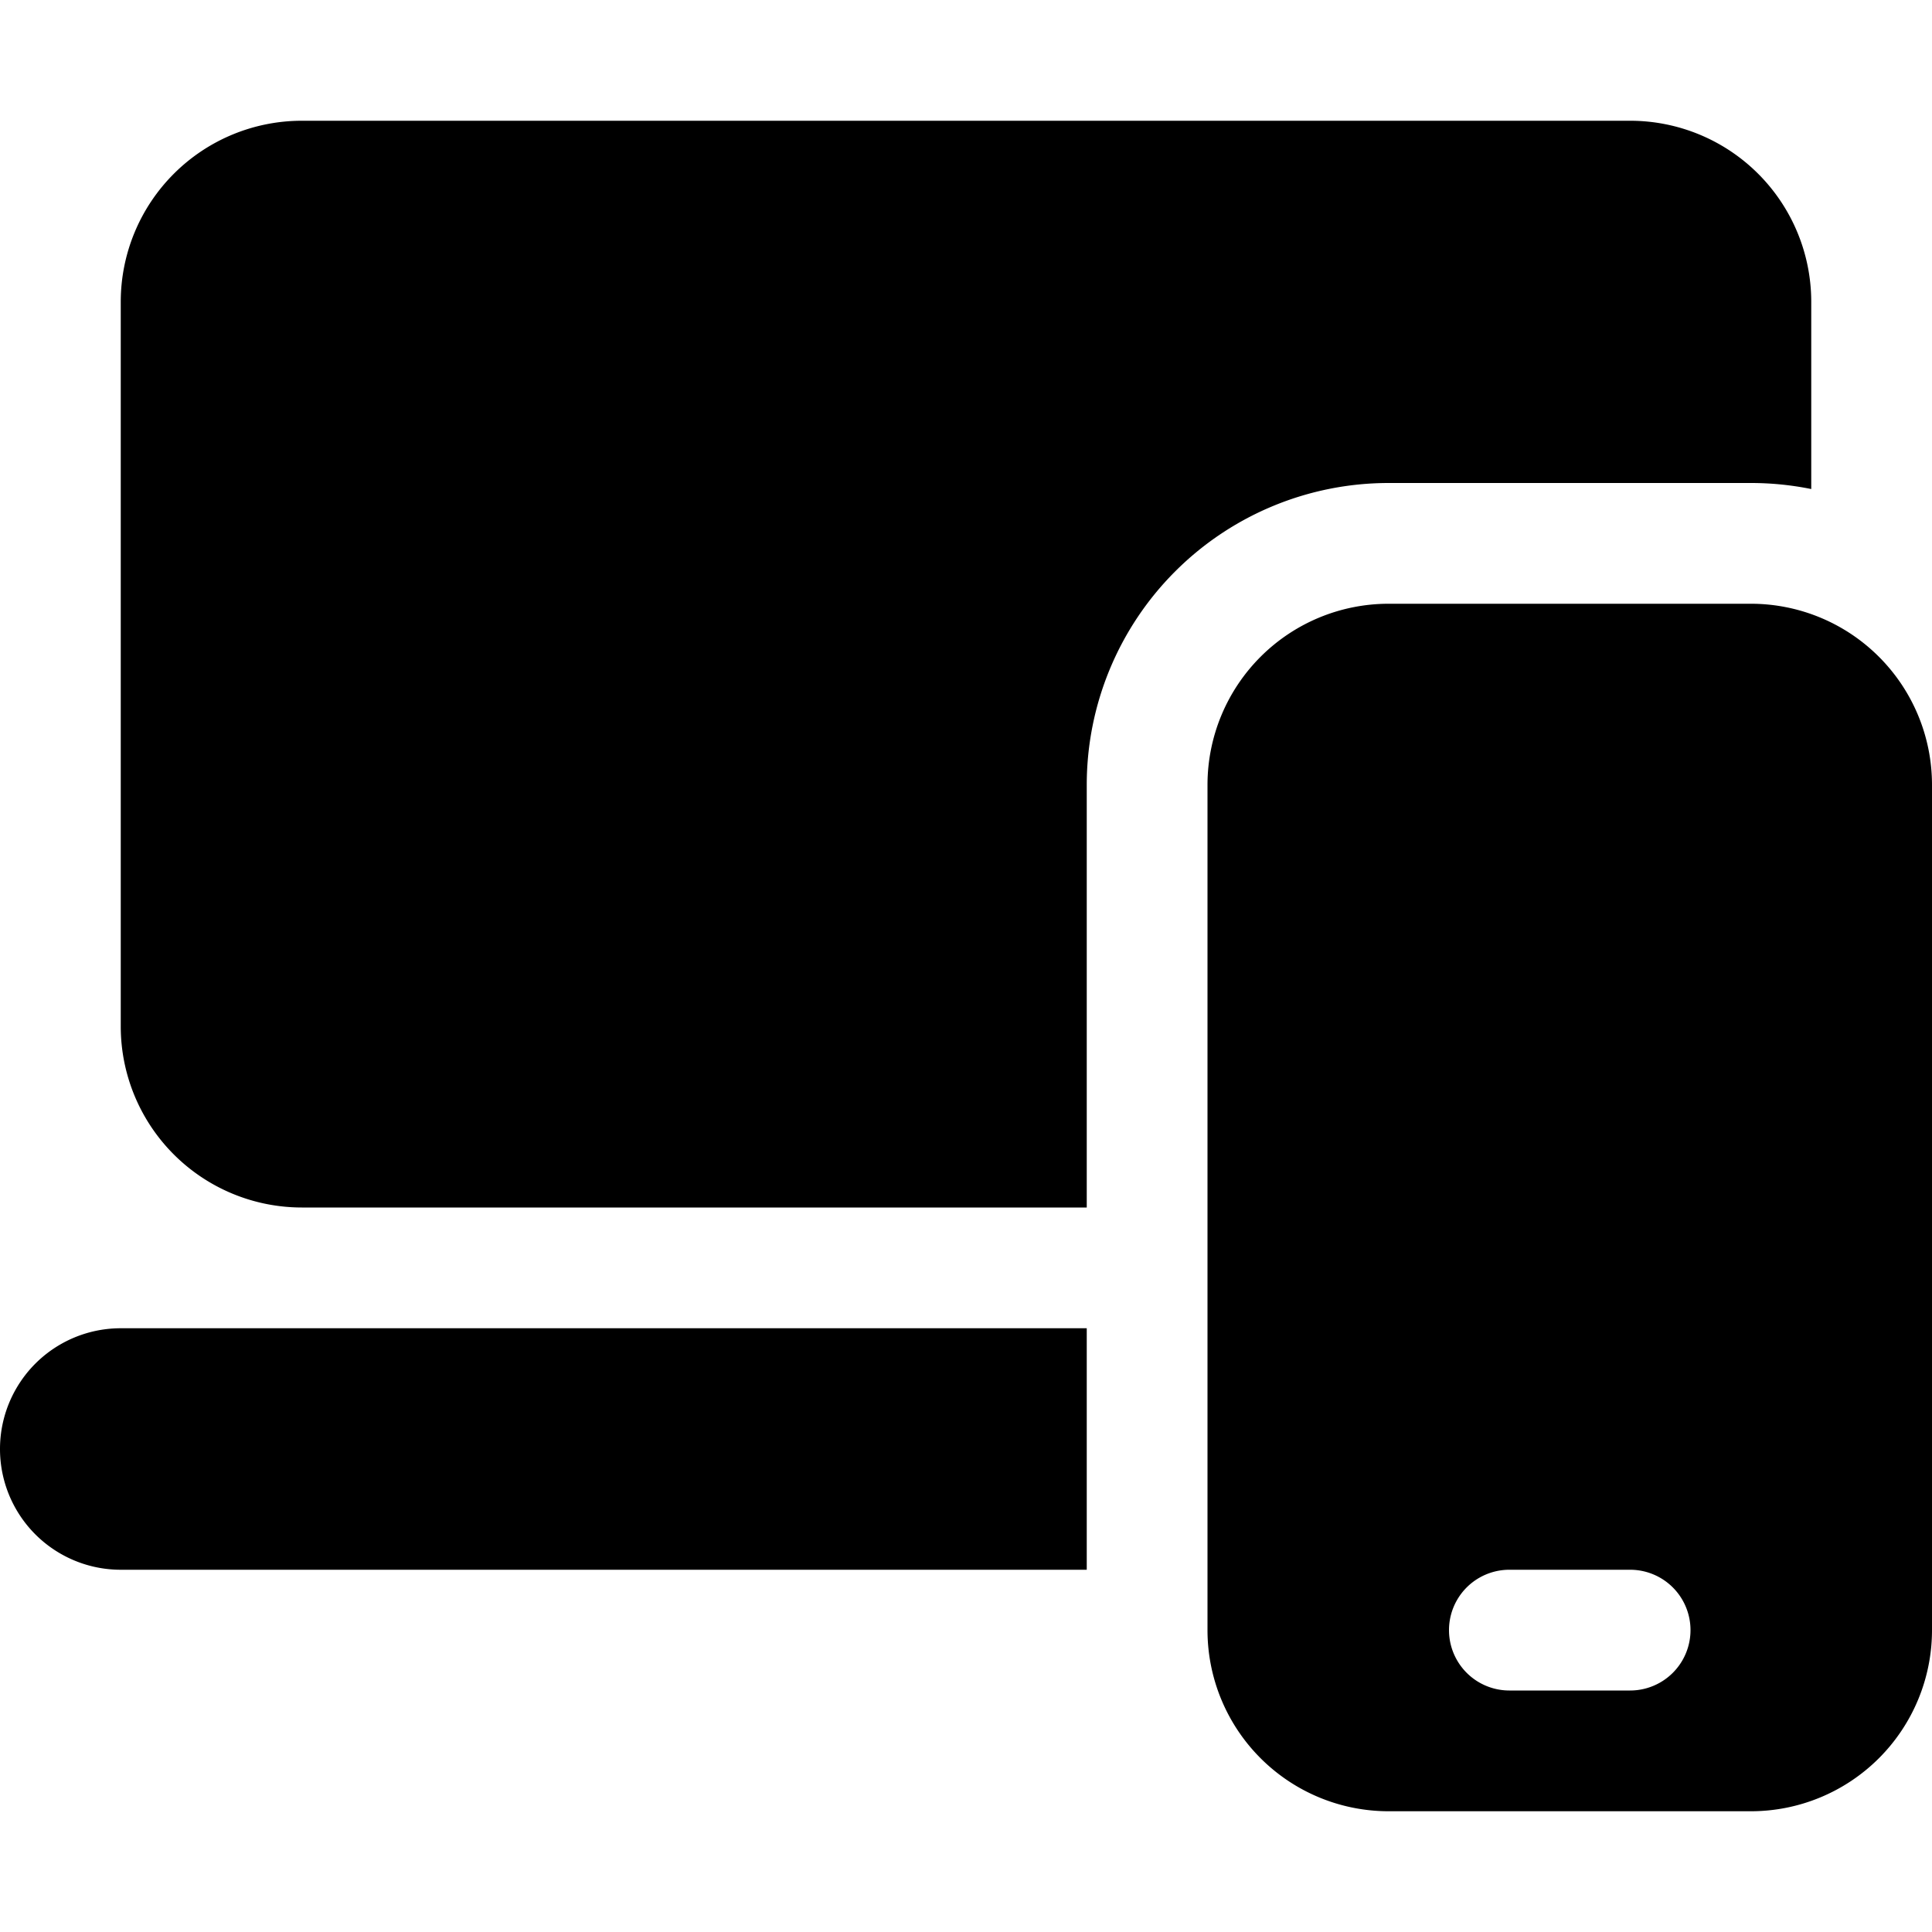
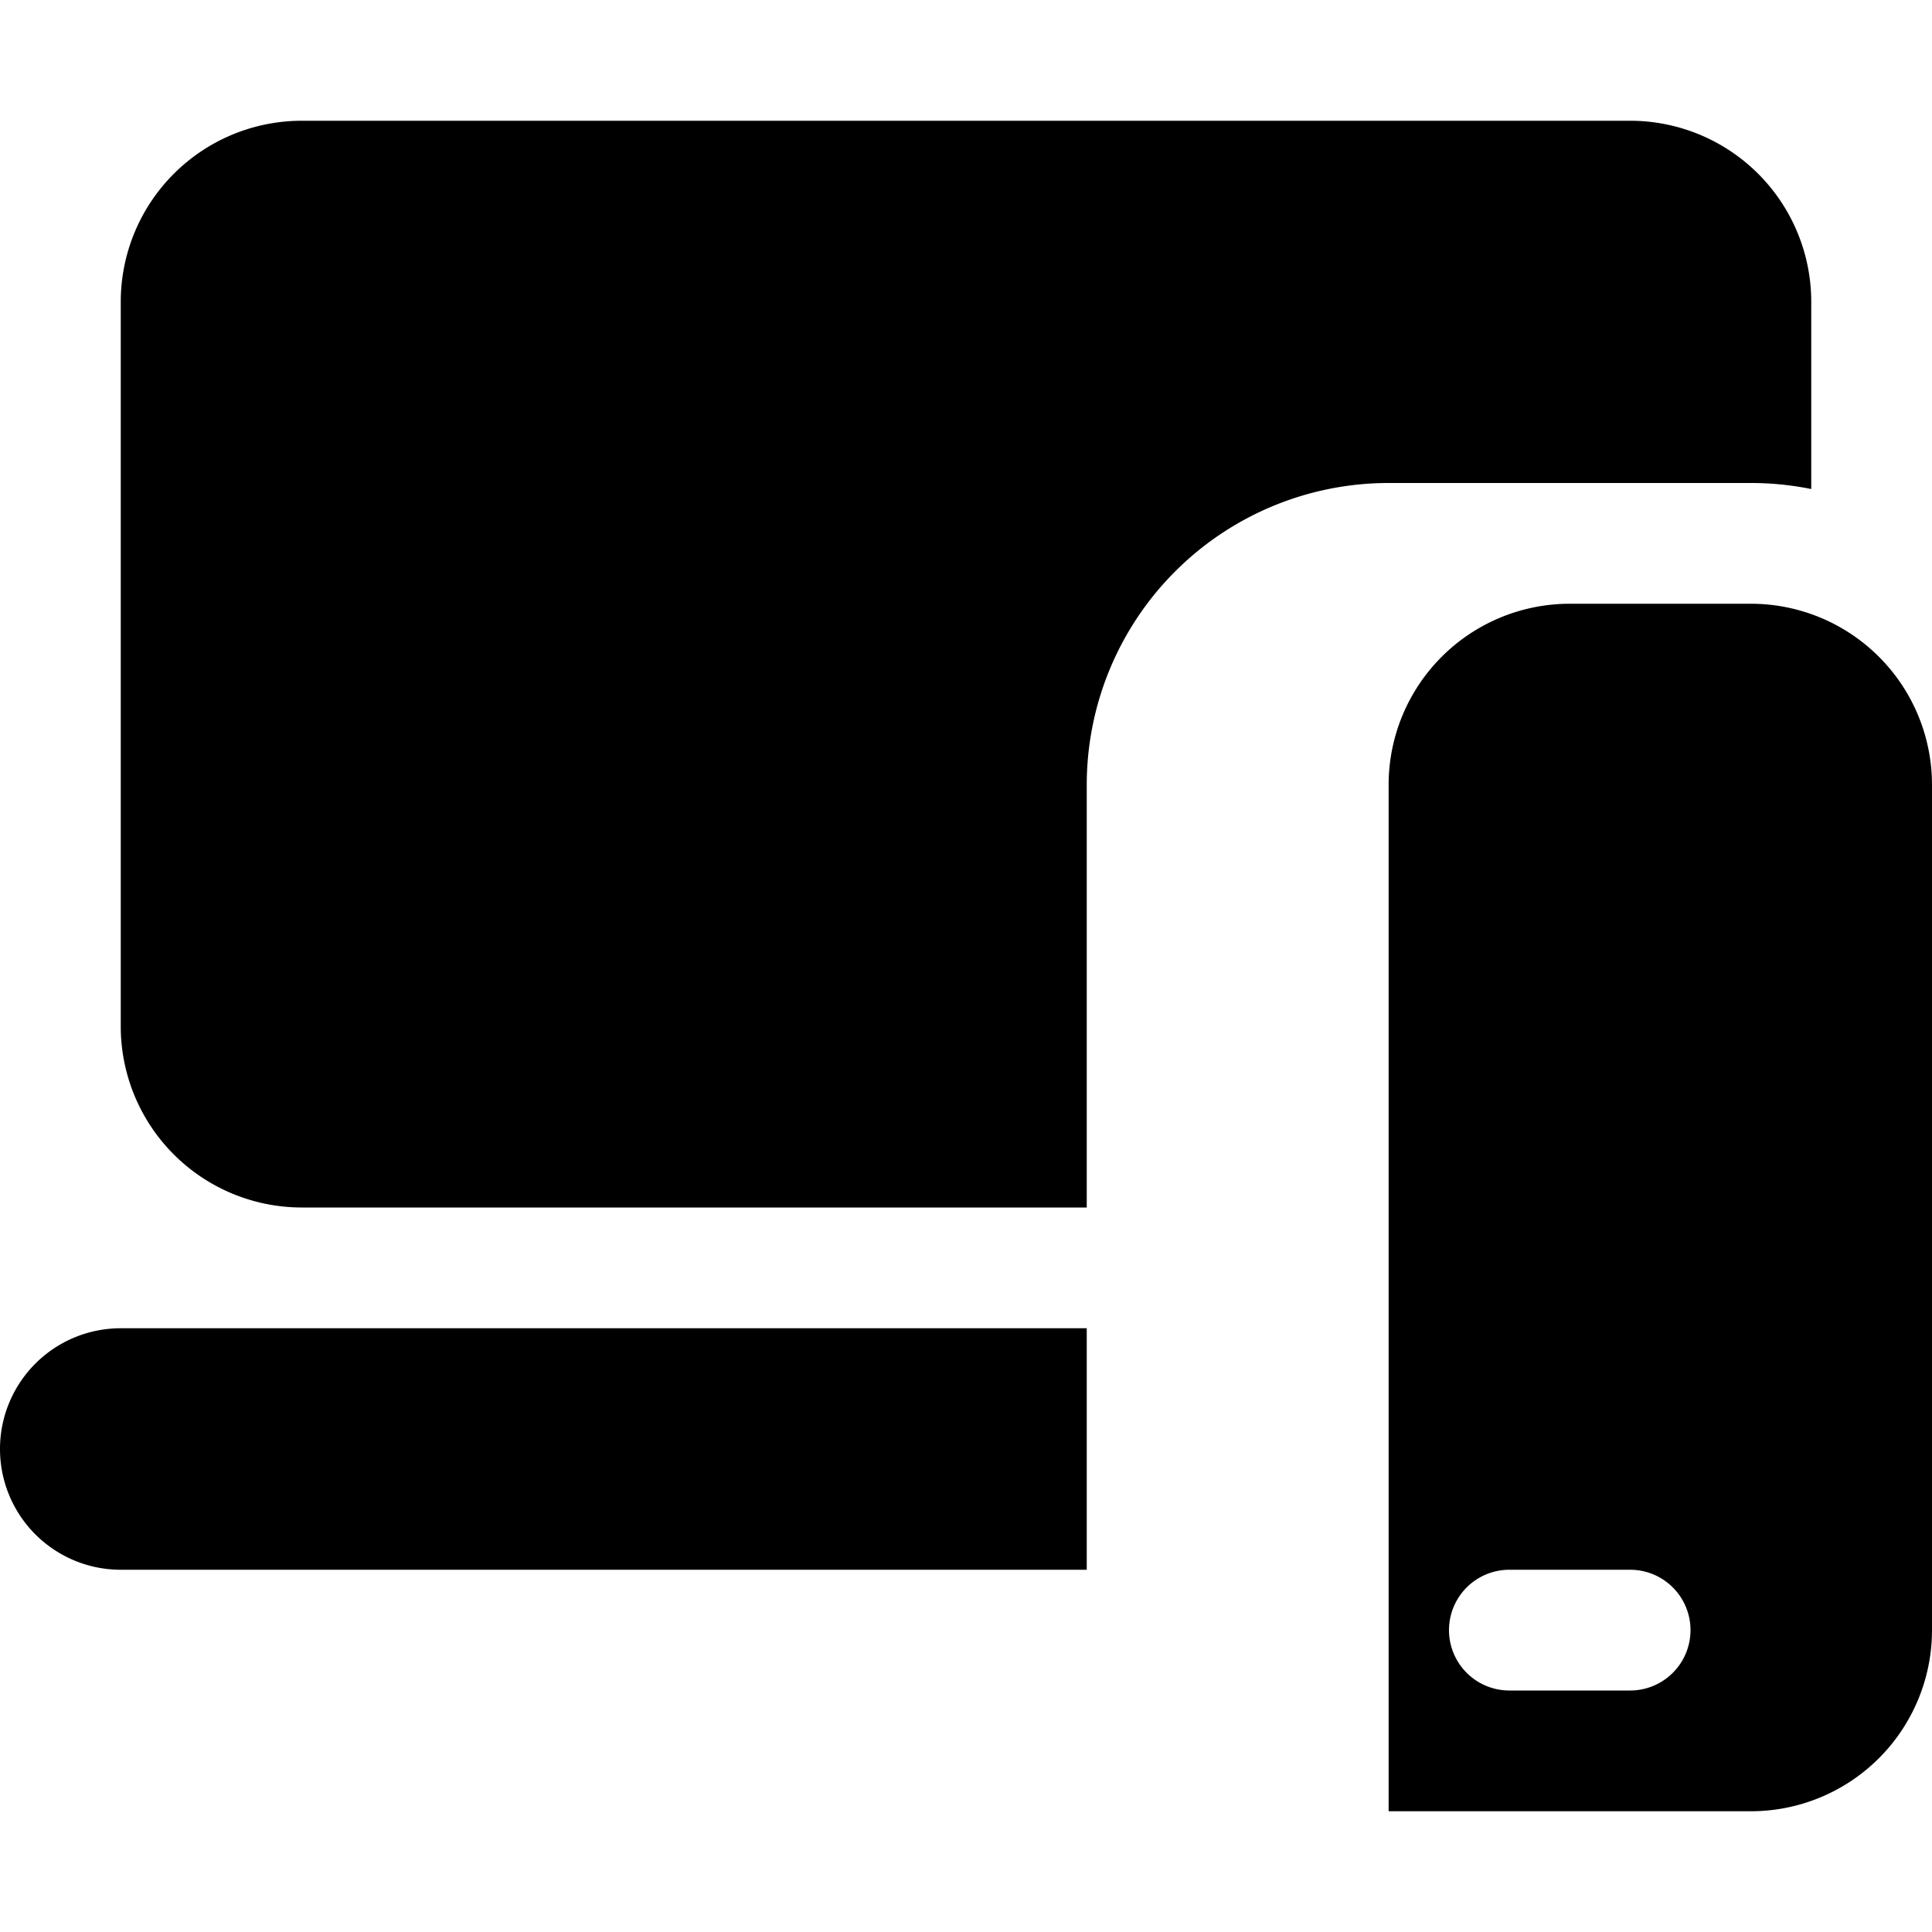
<svg xmlns="http://www.w3.org/2000/svg" width="32" height="32" viewBox="0 0 32 32">
-   <path d="M30 8.1a5.023 5.023 0 0 0-1-.1h-6a5 5 0 0 0-5 5v7H5a3 3 0 0 1-3-3V5a3 3 0 0 1 3-3h22a3 3 0 0 1 3 3v3.1zM18 22v4H2a2 2 0 1 1 0-4h16zm5-12h6a3 3 0 0 1 3 3v14a3 3 0 0 1-3 3h-6a3 3 0 0 1-3-3V13a3 3 0 0 1 3-3zm2 16a1 1 0 0 0 0 2h2a1 1 0 0 0 0-2h-2z" />
+   <path d="M30 8.1a5.023 5.023 0 0 0-1-.1h-6a5 5 0 0 0-5 5v7H5a3 3 0 0 1-3-3V5a3 3 0 0 1 3-3h22a3 3 0 0 1 3 3v3.1zM18 22v4H2a2 2 0 1 1 0-4h16zm5-12h6a3 3 0 0 1 3 3v14a3 3 0 0 1-3 3h-6V13a3 3 0 0 1 3-3zm2 16a1 1 0 0 0 0 2h2a1 1 0 0 0 0-2h-2z" />
</svg>